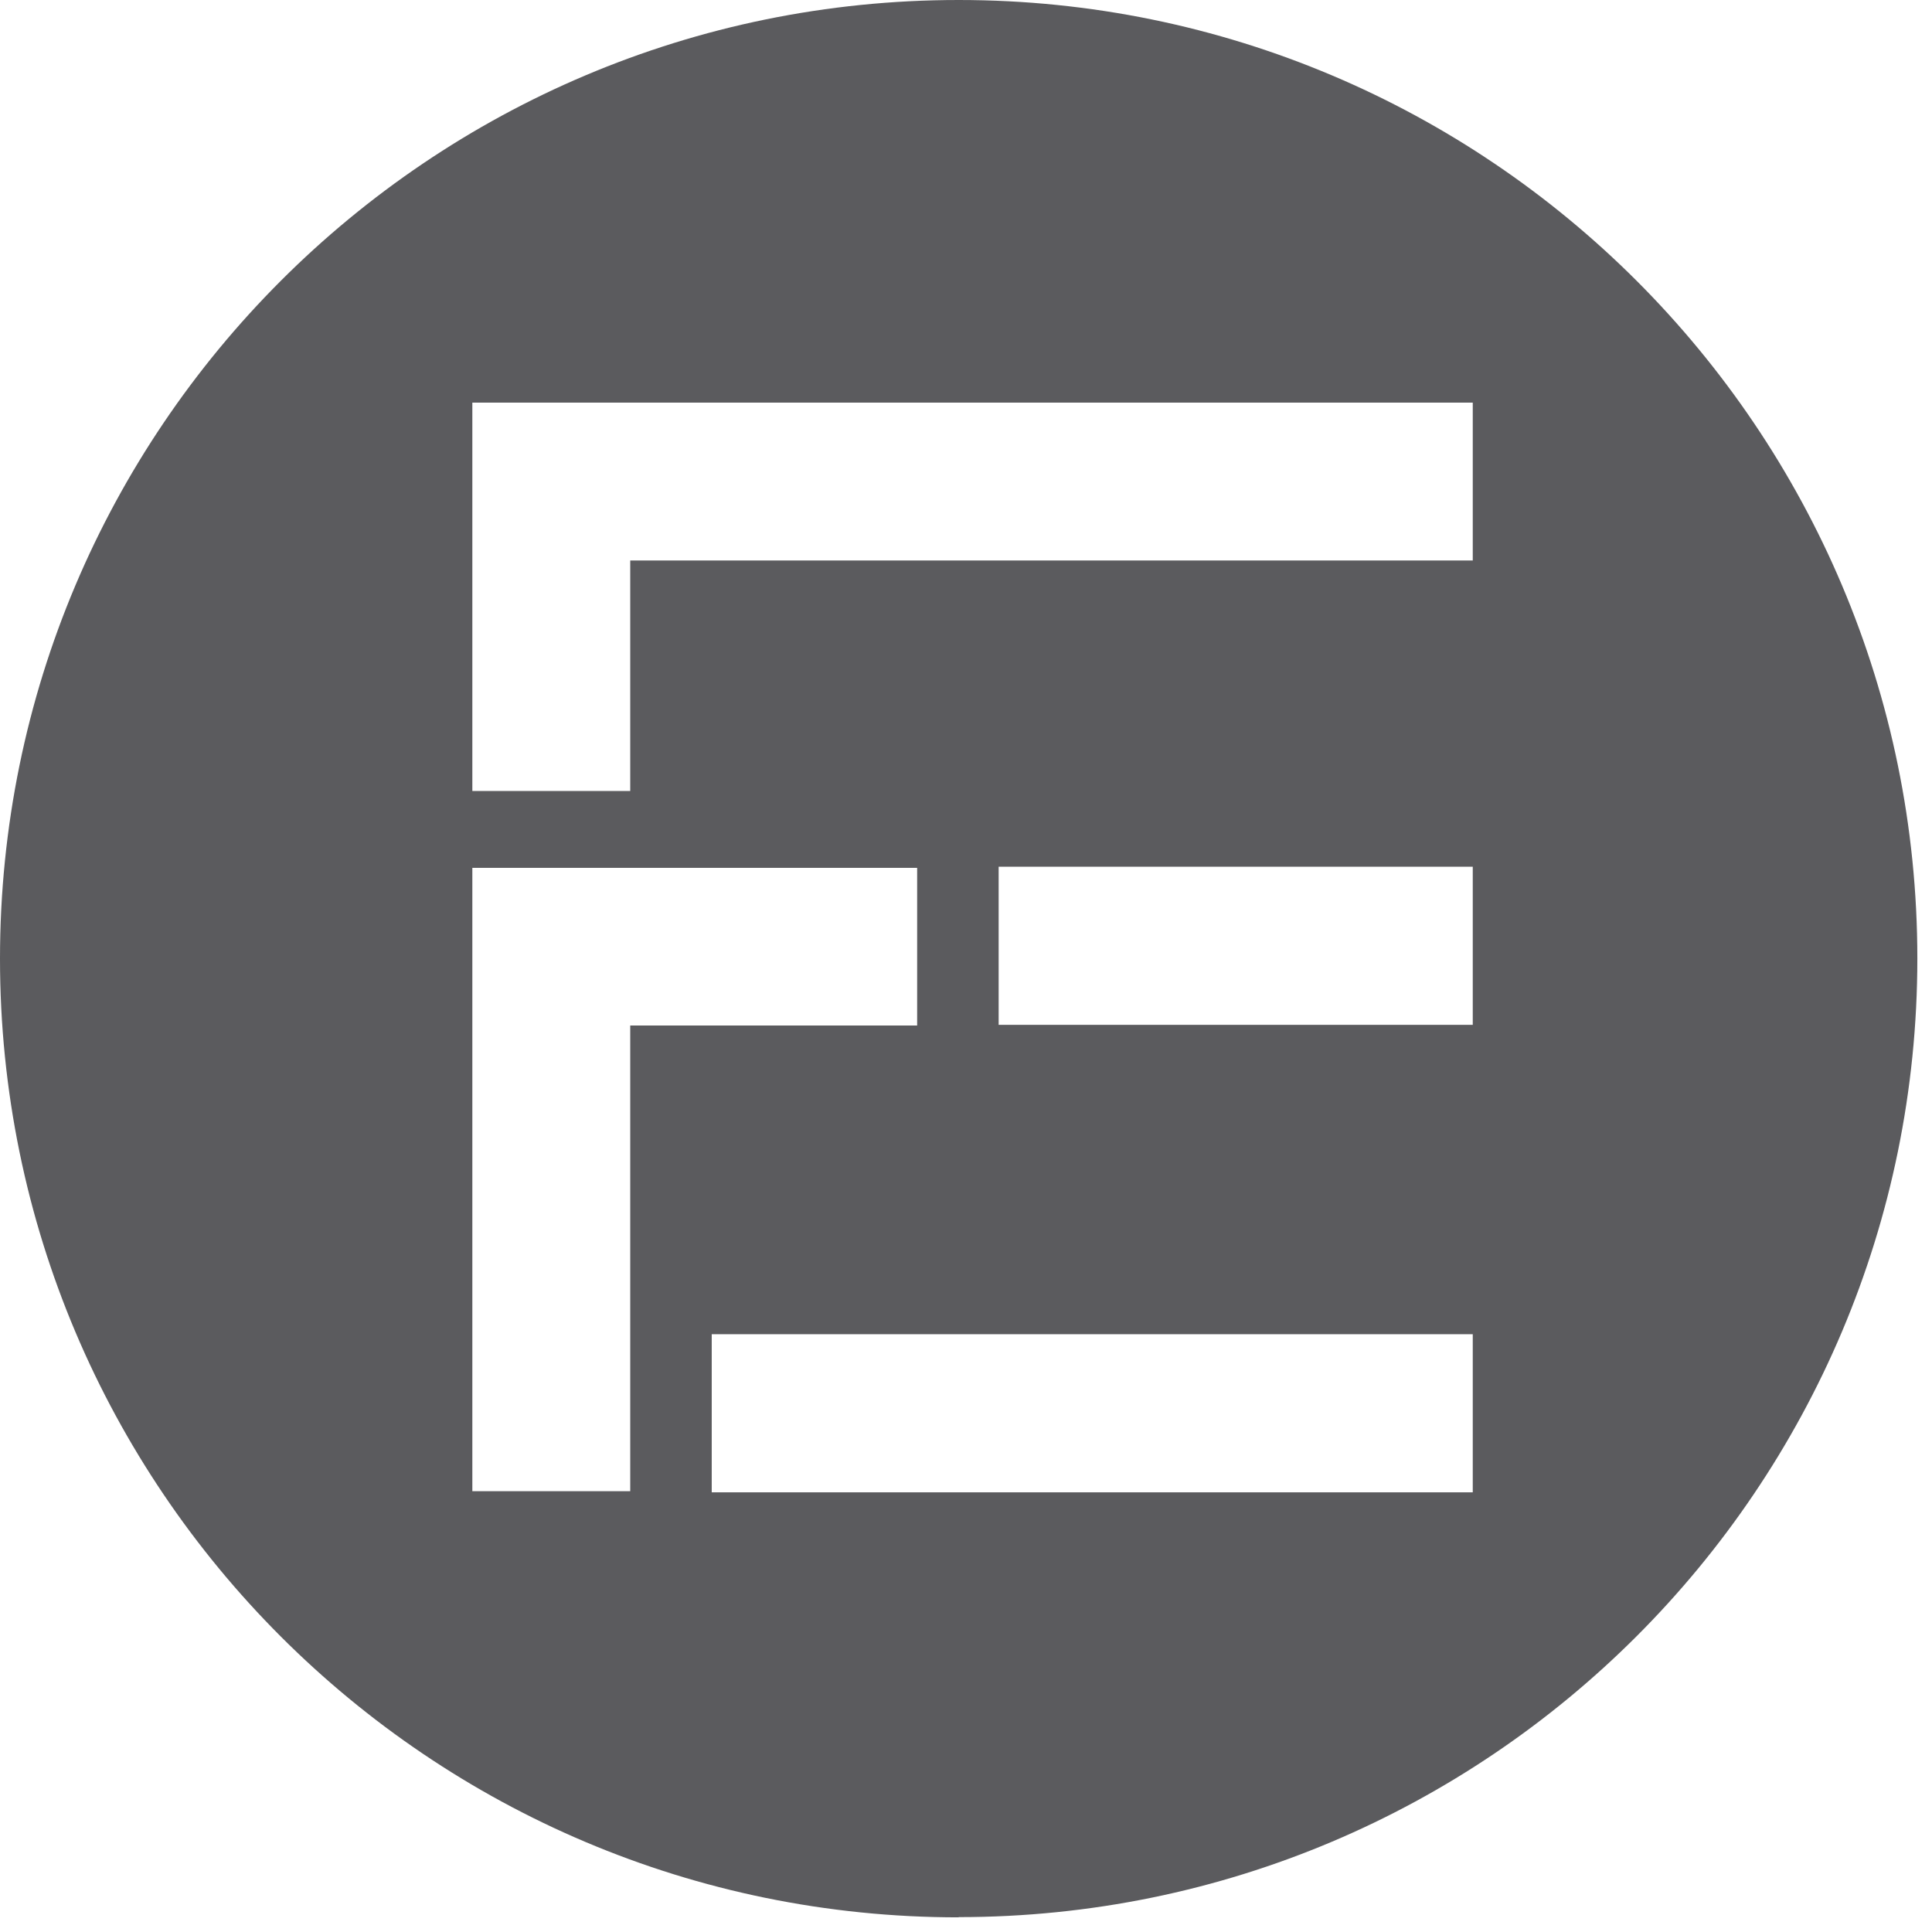
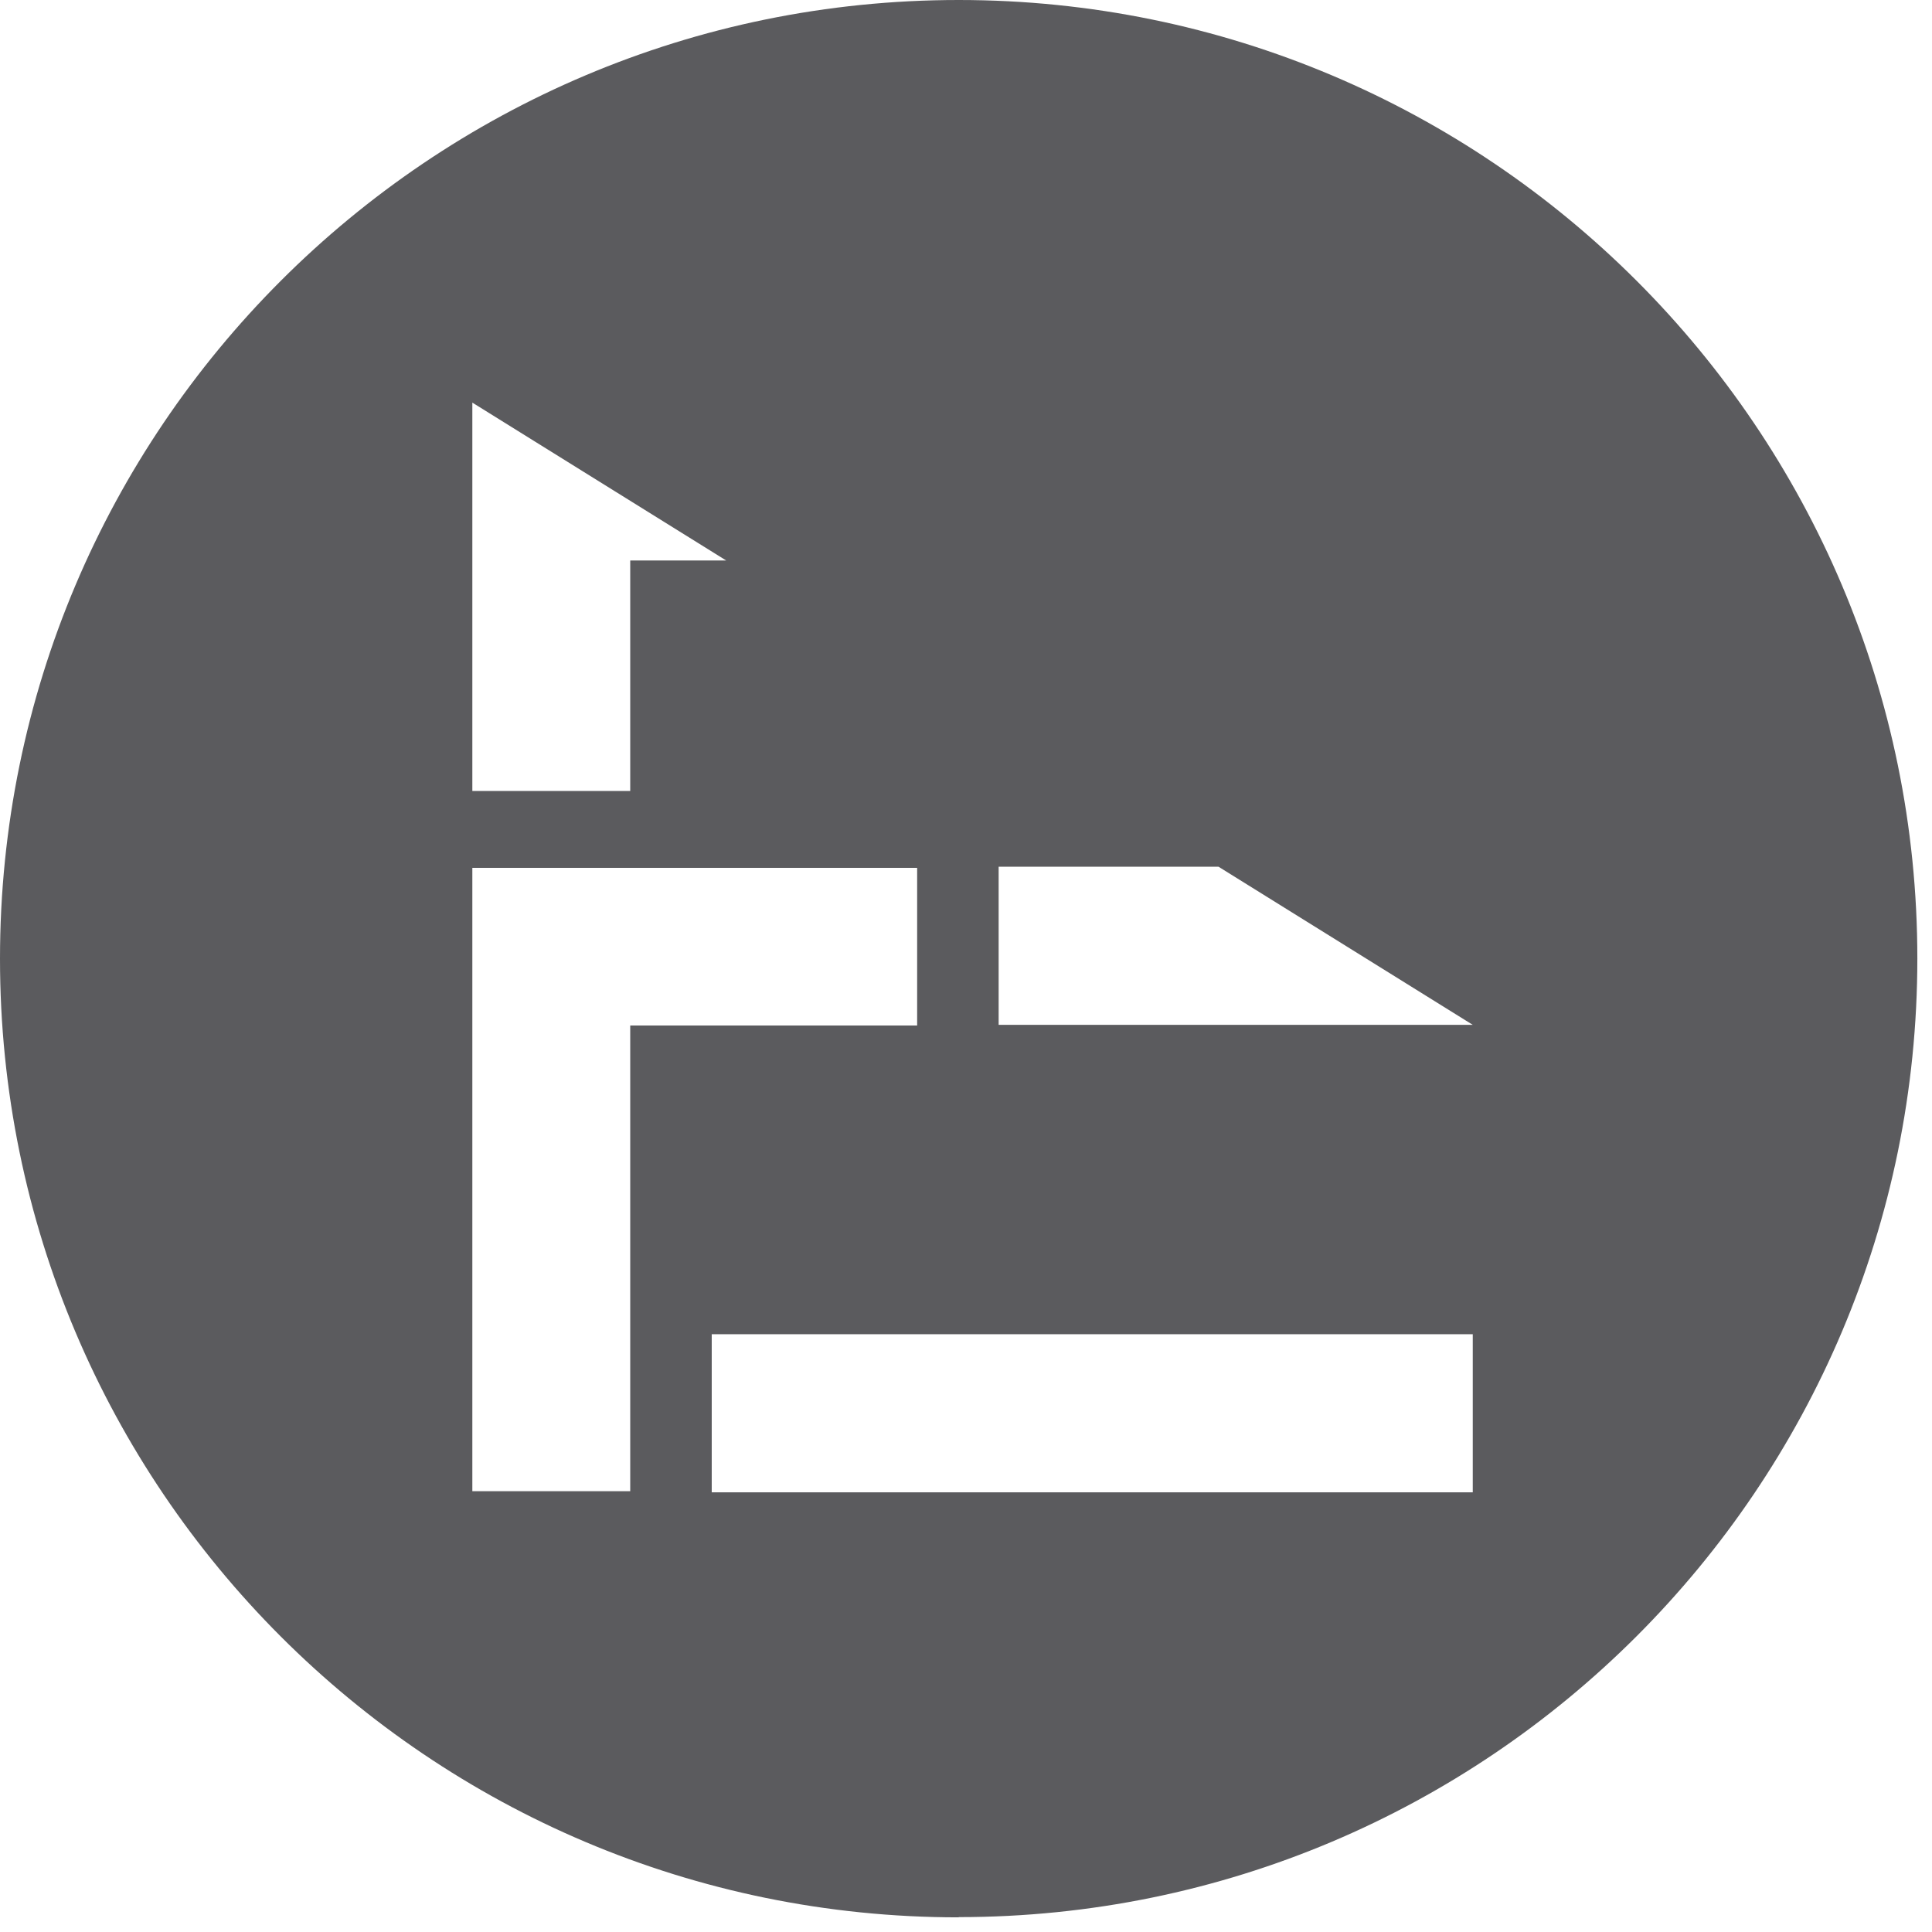
<svg xmlns="http://www.w3.org/2000/svg" width="87" height="87" viewBox="0 0 87 87" fill="none">
-   <path d="M43.17 86.33C67.01 86.33 86.34 67 86.34 43.16C86.34 19.32 67.01 0 43.17 0C19.33 0 0 19.33 0 43.17C0 67.01 19.33 86.34 43.17 86.34V86.33ZM66.32 67.2H32.05V60.08H66.32V67.2ZM66.32 46.15H44.97V39.03H66.32V46.15ZM21.27 18.13H66.32V25.24H28.38V35.62H21.27V18.12V18.13ZM21.27 39.08H41.3V46.18H28.38V67.15H21.27V39.08Z" fill="#5B5B5E" />
+   <path d="M43.17 86.33C67.01 86.33 86.34 67 86.34 43.16C86.34 19.32 67.01 0 43.17 0C19.33 0 0 19.33 0 43.17C0 67.01 19.33 86.34 43.17 86.34V86.33ZM66.32 67.2H32.05V60.08H66.32V67.2ZM66.32 46.15H44.97V39.03H66.32V46.15ZH66.32V25.24H28.38V35.62H21.27V18.12V18.13ZM21.27 39.08H41.3V46.18H28.38V67.15H21.27V39.08Z" fill="#5B5B5E" />
</svg>